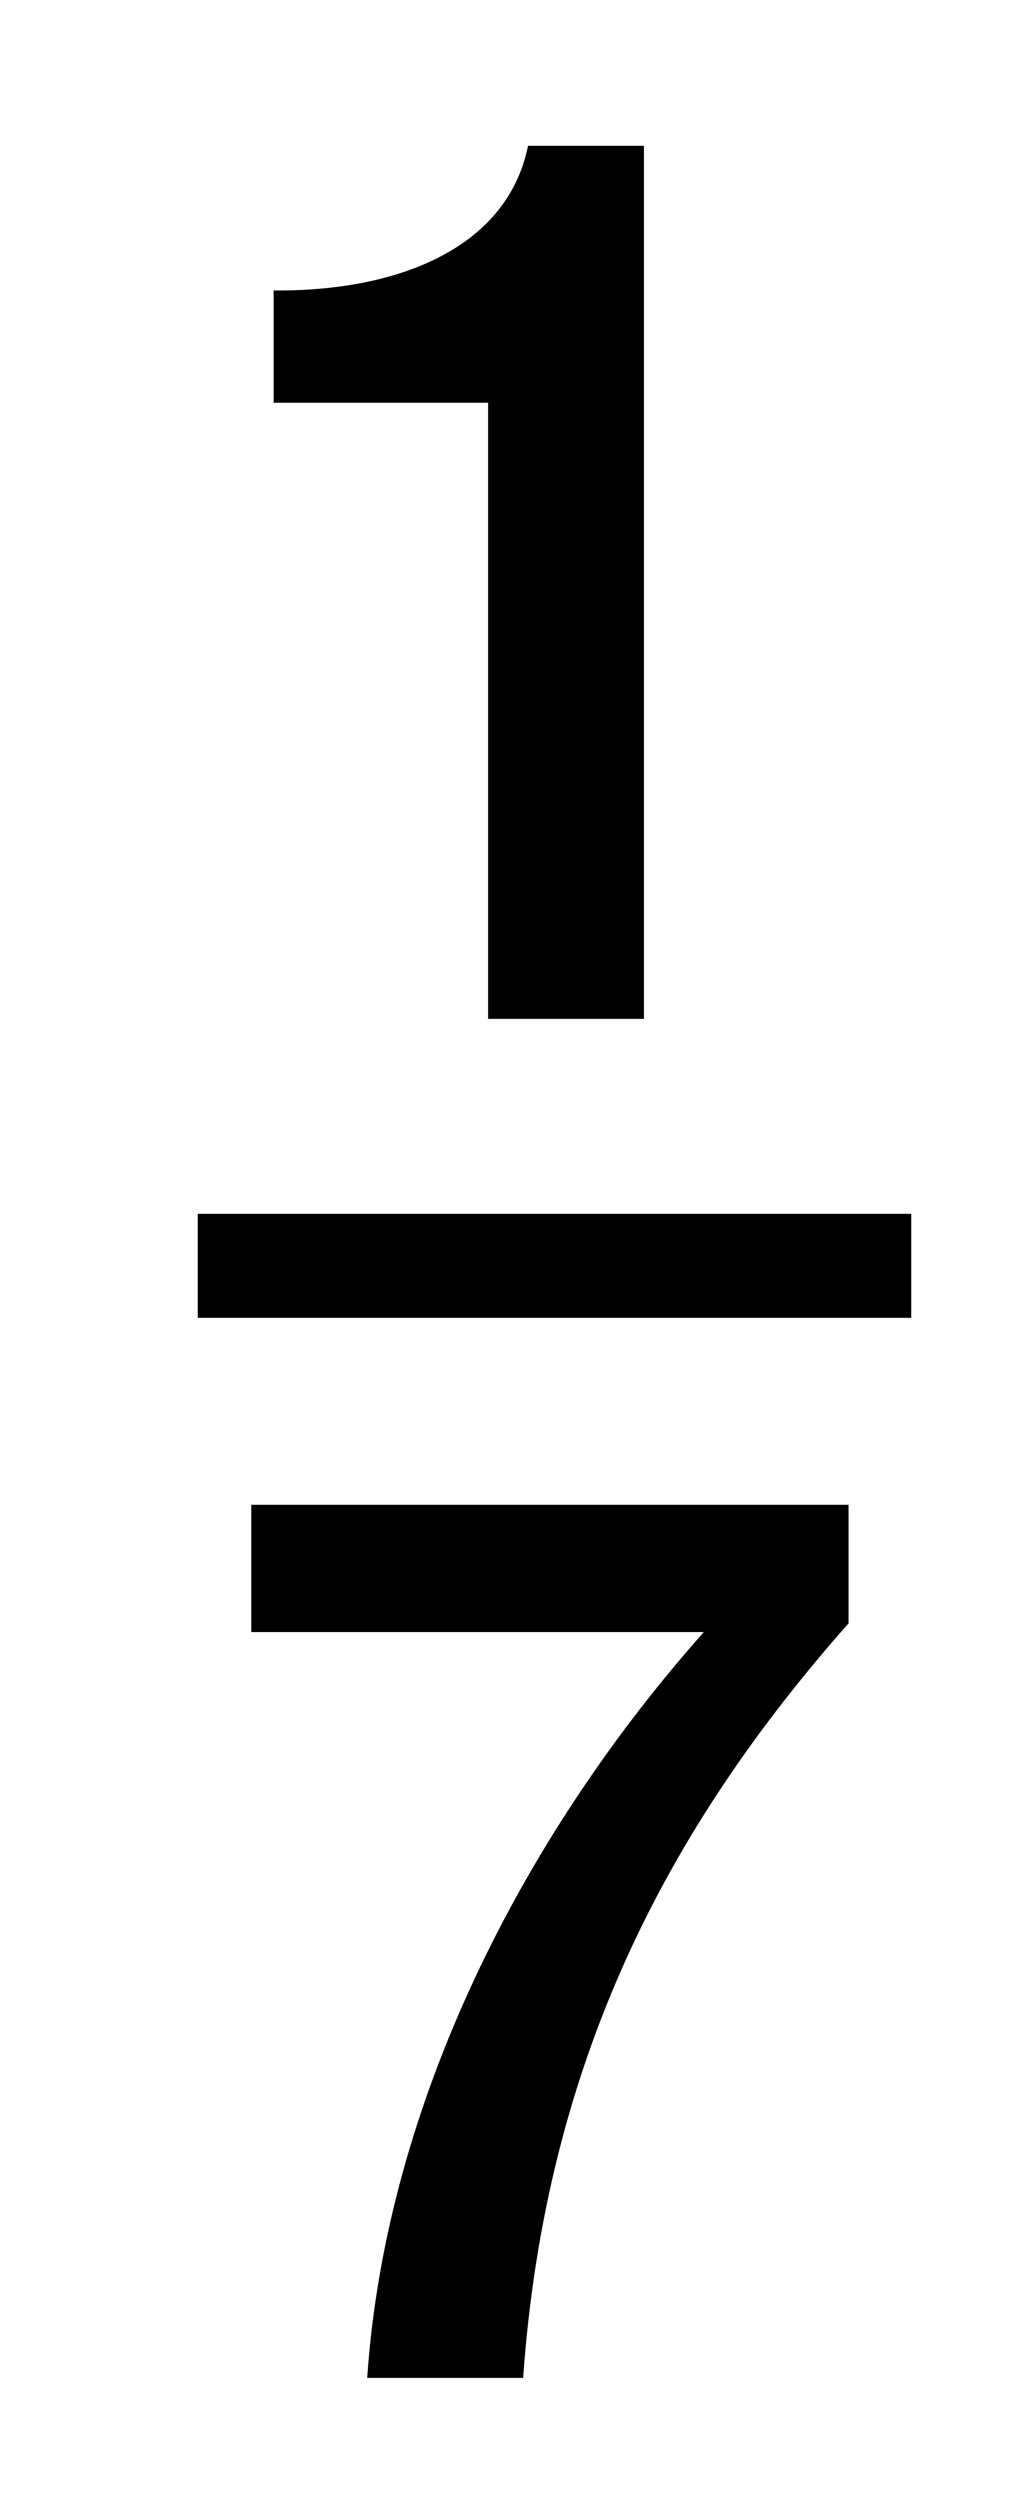
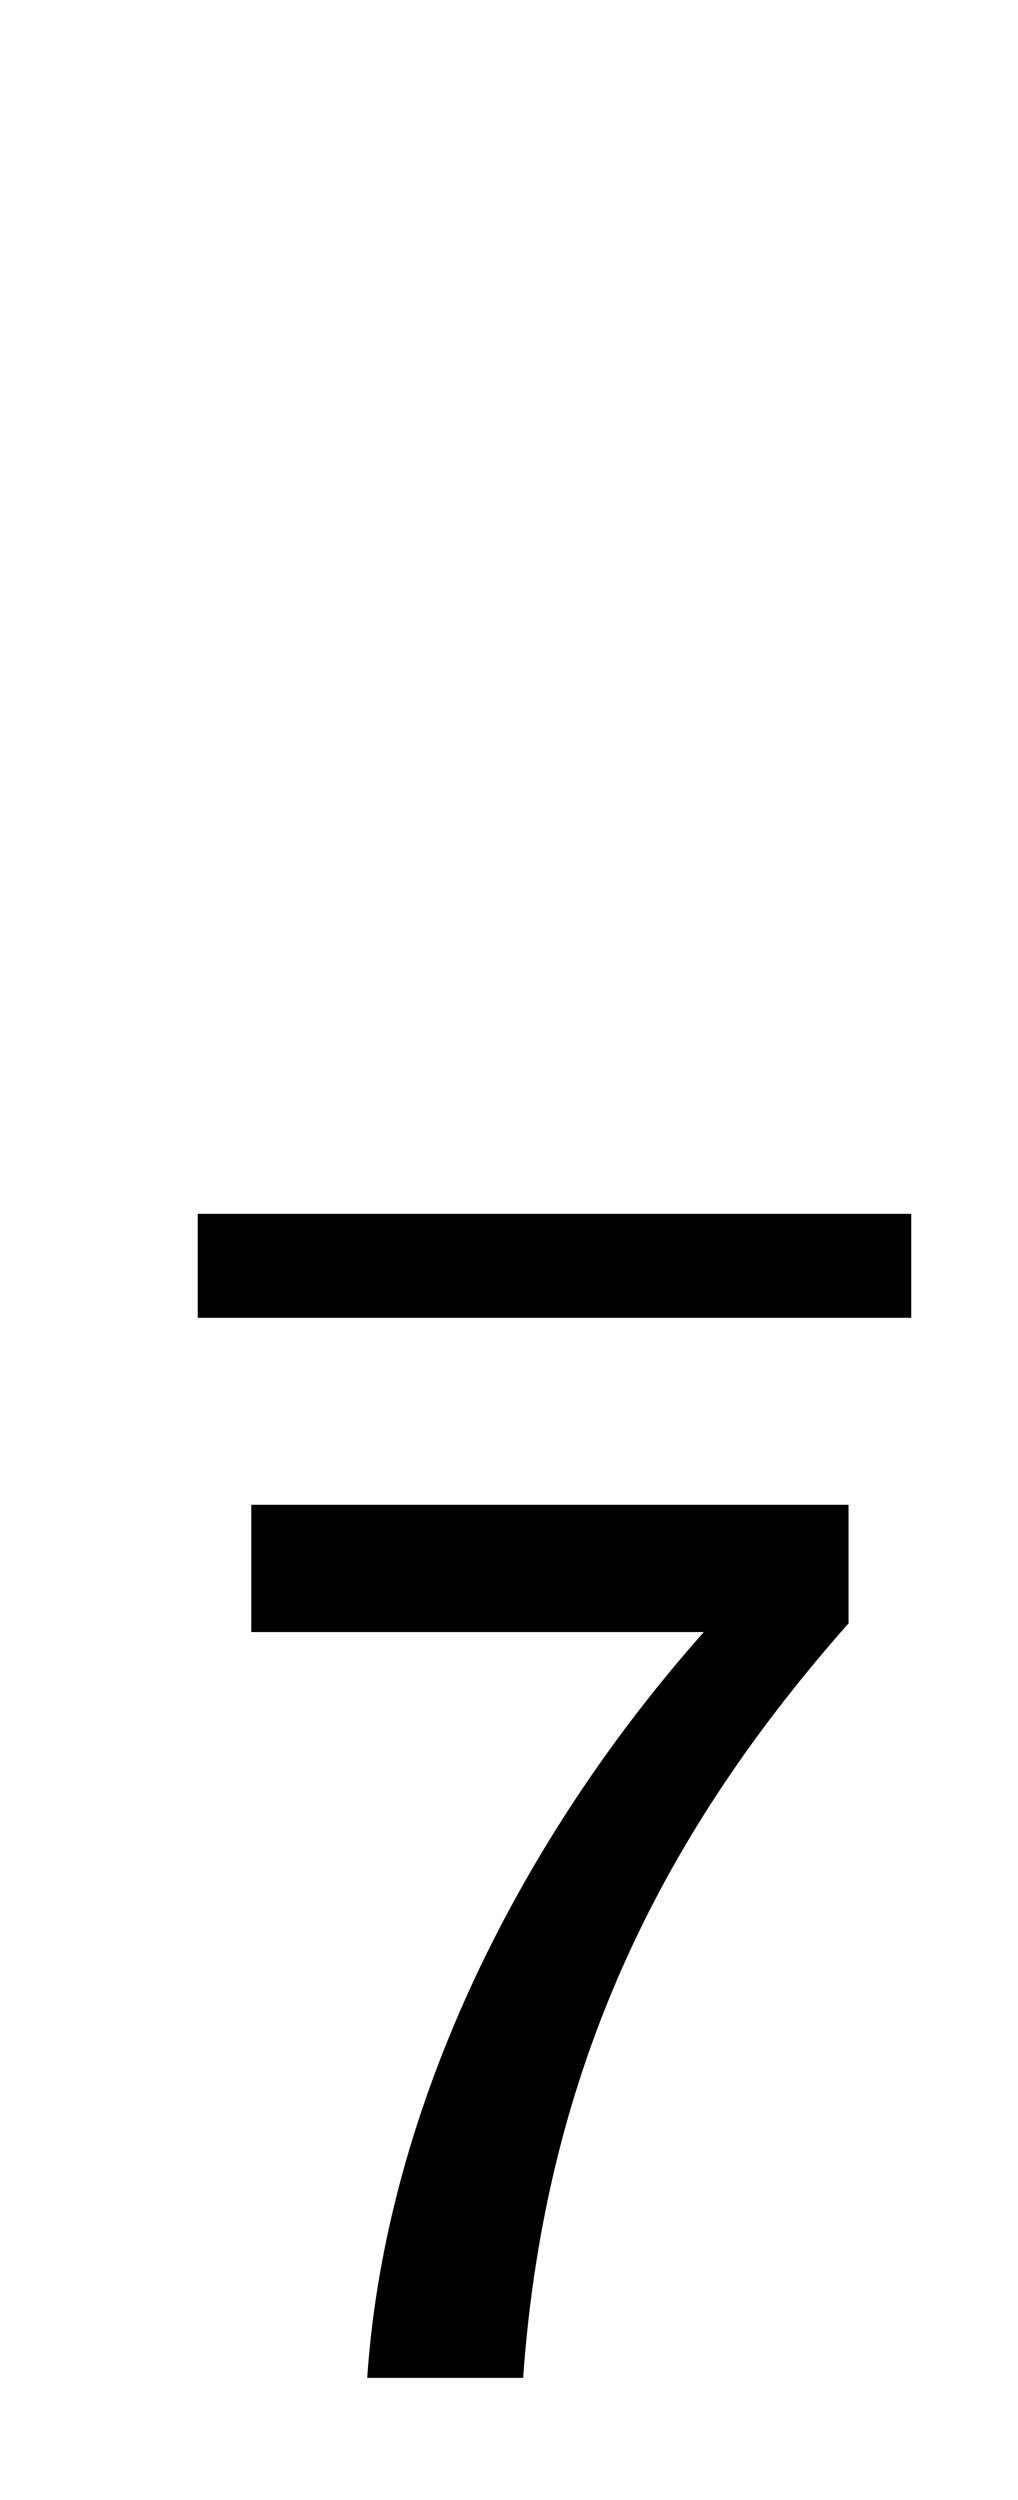
<svg xmlns="http://www.w3.org/2000/svg" version="1.1" id="Layer_1" x="0px" y="0px" width="9.792px" height="24.042px" viewBox="0 0 9.792 24.042" style="enable-background:new 0 0 9.792 24.042;" xml:space="preserve">
  <g>
-     <path d="M2.632,2.793C3.784,2.805,4.875,2.41,5.079,1.402h1.115v8.396H4.695V3.873H2.632V2.793z" />
-   </g>
+     </g>
  <g>
    <path d="M2.417,14.471h5.745v1.14c-1.751,1.979-2.915,4.222-3.13,7.256H3.532c0.18-2.65,1.511-5.229,3.238-7.172H2.417V14.471z" />
  </g>
  <line style="fill:none;stroke:#000000;stroke-miterlimit:10;" x1="1.902" y1="12.173" x2="8.765" y2="12.173" />
</svg>